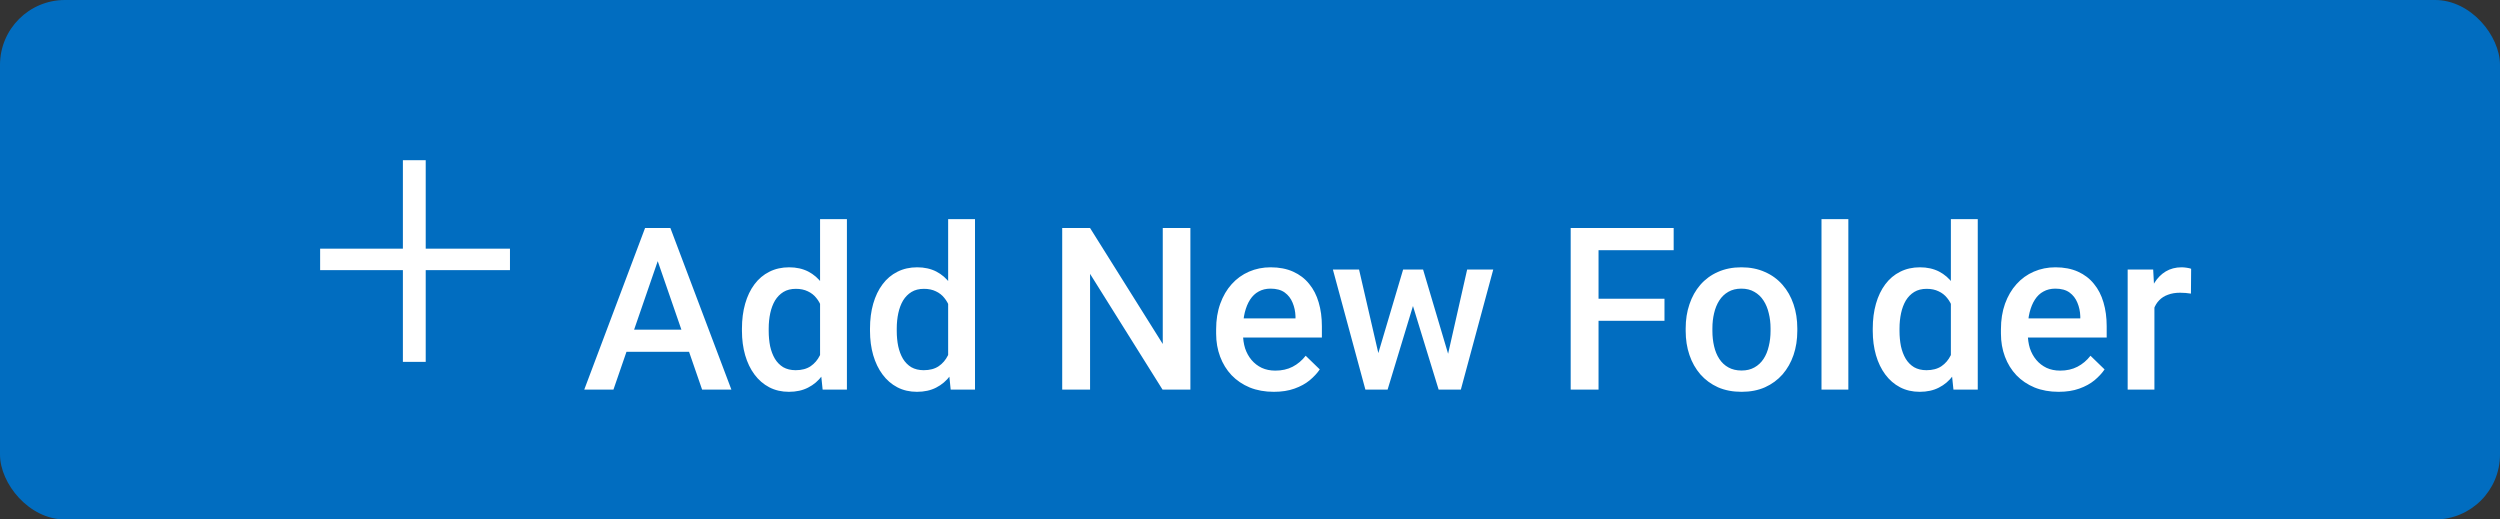
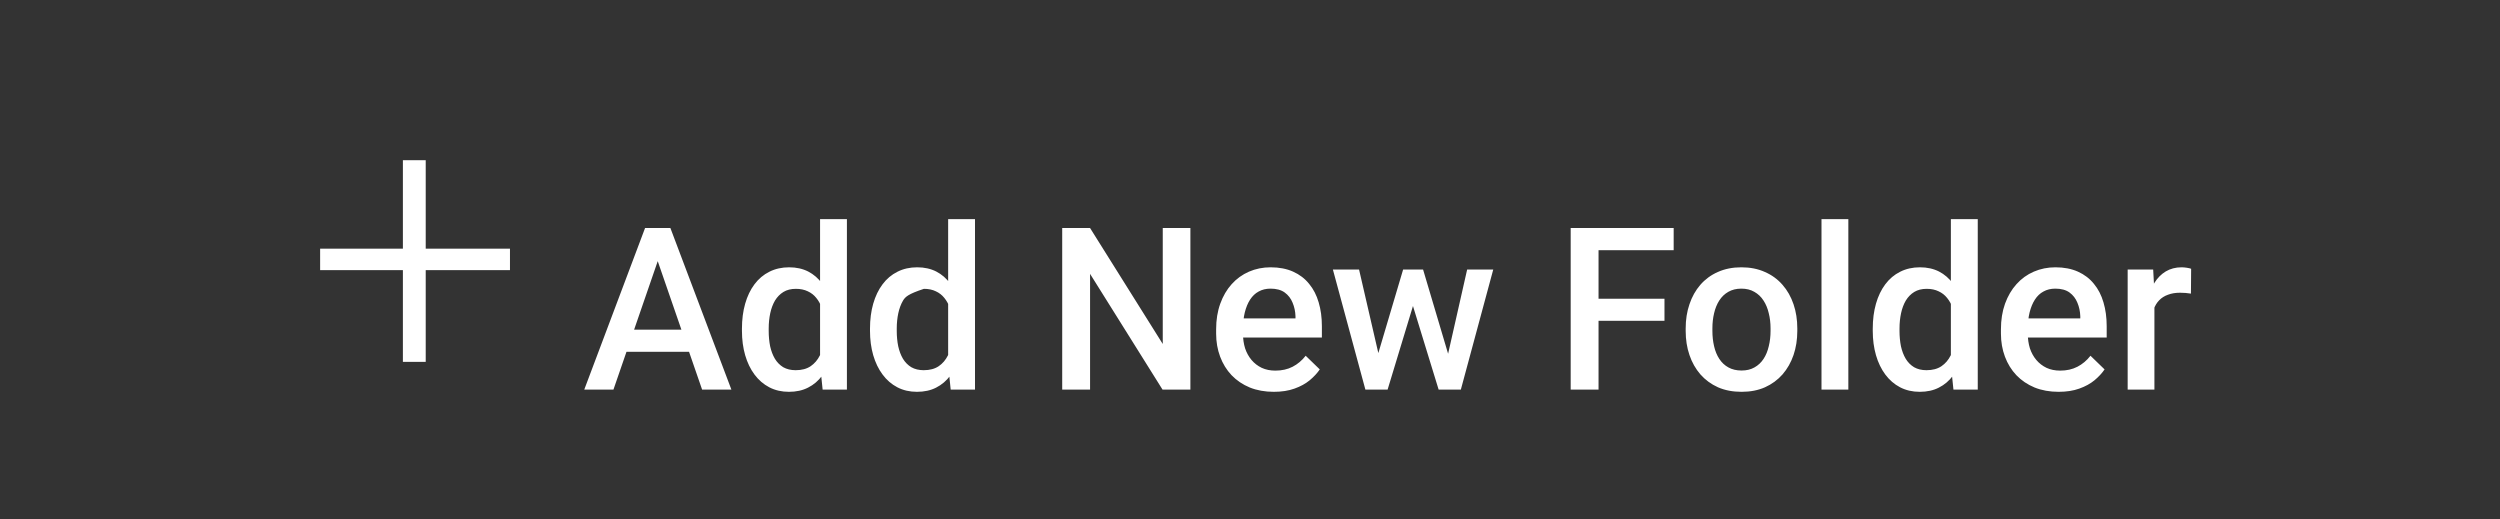
<svg xmlns="http://www.w3.org/2000/svg" width="77" height="16" viewBox="0 0 77 16" fill="none">
  <rect x="0" y="0" width="77" height="16" fill="#333333" stroke="none" />
-   <rect width="77" height="16" rx="2" fill="#016DC0" />
-   <path d="M15.707 7.658V8.32H9.86V7.658H15.707ZM13.112 4.934V11.145H12.409V4.934H13.112ZM20.381 7.687L18.894 12H17.995L19.868 7.023H20.442L20.381 7.687ZM21.625 12L20.135 7.687L20.07 7.023H20.648L22.527 12H21.625ZM21.553 10.154V10.835H18.846V10.154H21.553ZM25.258 11.234V6.75H26.085V12H25.337L25.258 11.234ZM22.852 10.192V10.12C22.852 9.84 22.885 9.585 22.951 9.354C23.017 9.122 23.113 8.923 23.238 8.756C23.364 8.588 23.516 8.459 23.696 8.37C23.876 8.279 24.079 8.233 24.305 8.233C24.528 8.233 24.724 8.277 24.893 8.363C25.061 8.45 25.205 8.574 25.323 8.736C25.442 8.895 25.536 9.087 25.607 9.31C25.678 9.531 25.728 9.777 25.757 10.048V10.277C25.728 10.542 25.678 10.783 25.607 11.002C25.536 11.221 25.442 11.41 25.323 11.569C25.205 11.729 25.06 11.852 24.889 11.938C24.721 12.025 24.523 12.068 24.298 12.068C24.075 12.068 23.873 12.022 23.693 11.928C23.515 11.835 23.364 11.704 23.238 11.535C23.113 11.367 23.017 11.168 22.951 10.94C22.885 10.71 22.852 10.461 22.852 10.192ZM23.676 10.12V10.192C23.676 10.361 23.691 10.518 23.72 10.664C23.752 10.809 23.801 10.938 23.867 11.05C23.933 11.159 24.019 11.246 24.123 11.31C24.231 11.371 24.358 11.402 24.506 11.402C24.693 11.402 24.847 11.361 24.968 11.279C25.088 11.197 25.183 11.086 25.252 10.947C25.322 10.806 25.37 10.649 25.395 10.476V9.857C25.381 9.722 25.353 9.597 25.31 9.481C25.269 9.365 25.213 9.263 25.142 9.177C25.072 9.088 24.984 9.02 24.879 8.972C24.776 8.922 24.654 8.896 24.513 8.896C24.363 8.896 24.235 8.928 24.13 8.992C24.026 9.056 23.939 9.144 23.871 9.255C23.805 9.367 23.756 9.497 23.724 9.645C23.692 9.793 23.676 9.951 23.676 10.12ZM29.203 11.234V6.75H30.03V12H29.281L29.203 11.234ZM26.796 10.192V10.12C26.796 9.84 26.829 9.585 26.895 9.354C26.962 9.122 27.057 8.923 27.183 8.756C27.308 8.588 27.461 8.459 27.641 8.37C27.821 8.279 28.023 8.233 28.249 8.233C28.472 8.233 28.668 8.277 28.837 8.363C29.006 8.45 29.149 8.574 29.268 8.736C29.386 8.895 29.481 9.087 29.551 9.31C29.622 9.531 29.672 9.777 29.702 10.048V10.277C29.672 10.542 29.622 10.783 29.551 11.002C29.481 11.221 29.386 11.41 29.268 11.569C29.149 11.729 29.004 11.852 28.834 11.938C28.665 12.025 28.468 12.068 28.242 12.068C28.019 12.068 27.817 12.022 27.637 11.928C27.459 11.835 27.308 11.704 27.183 11.535C27.057 11.367 26.962 11.168 26.895 10.94C26.829 10.71 26.796 10.461 26.796 10.192ZM27.62 10.12V10.192C27.62 10.361 27.635 10.518 27.665 10.664C27.697 10.809 27.745 10.938 27.811 11.05C27.878 11.159 27.963 11.246 28.068 11.31C28.175 11.371 28.303 11.402 28.451 11.402C28.637 11.402 28.791 11.361 28.912 11.279C29.033 11.197 29.127 11.086 29.196 10.947C29.266 10.806 29.314 10.649 29.339 10.476V9.857C29.326 9.722 29.297 9.597 29.254 9.481C29.213 9.365 29.157 9.263 29.086 9.177C29.016 9.088 28.928 9.02 28.823 8.972C28.721 8.922 28.599 8.896 28.457 8.896C28.307 8.896 28.18 8.928 28.075 8.992C27.97 9.056 27.883 9.144 27.815 9.255C27.749 9.367 27.7 9.497 27.668 9.645C27.636 9.793 27.62 9.951 27.62 10.12ZM36.664 7.023V12H35.806L33.574 8.435V12H32.716V7.023H33.574L35.813 10.595V7.023H36.664ZM39.234 12.068C38.961 12.068 38.714 12.024 38.493 11.935C38.274 11.844 38.087 11.717 37.932 11.556C37.779 11.394 37.662 11.204 37.58 10.985C37.498 10.766 37.457 10.53 37.457 10.277V10.141C37.457 9.851 37.499 9.589 37.584 9.354C37.668 9.12 37.785 8.919 37.935 8.753C38.086 8.584 38.264 8.456 38.469 8.367C38.674 8.278 38.896 8.233 39.135 8.233C39.4 8.233 39.631 8.278 39.829 8.367C40.027 8.456 40.191 8.581 40.321 8.743C40.453 8.902 40.551 9.092 40.615 9.313C40.681 9.535 40.714 9.778 40.714 10.045V10.397H37.857V9.806H39.901V9.741C39.896 9.593 39.867 9.454 39.812 9.324C39.76 9.194 39.679 9.089 39.569 9.009C39.46 8.93 39.314 8.89 39.132 8.89C38.995 8.89 38.873 8.919 38.766 8.979C38.661 9.035 38.574 9.119 38.503 9.228C38.432 9.337 38.378 9.47 38.339 9.625C38.302 9.777 38.284 9.949 38.284 10.141V10.277C38.284 10.439 38.306 10.589 38.349 10.729C38.395 10.865 38.461 10.985 38.547 11.087C38.634 11.19 38.739 11.271 38.862 11.33C38.985 11.387 39.125 11.415 39.282 11.415C39.48 11.415 39.657 11.376 39.812 11.296C39.967 11.216 40.101 11.103 40.215 10.957L40.649 11.378C40.57 11.494 40.466 11.606 40.338 11.713C40.211 11.818 40.055 11.903 39.87 11.969C39.688 12.035 39.476 12.068 39.234 12.068ZM42.362 11.18L43.216 8.302H43.743L43.599 9.163L42.738 12H42.266L42.362 11.18ZM41.859 8.302L42.526 11.193L42.581 12H42.054L41.053 8.302H41.859ZM44.542 11.159L45.188 8.302H45.992L44.994 12H44.467L44.542 11.159ZM43.831 8.302L44.676 11.146L44.782 12H44.31L43.438 9.16L43.295 8.302H43.831ZM49.235 7.023V12H48.377V7.023H49.235ZM51.266 9.201V9.881H49.017V9.201H51.266ZM51.549 7.023V7.707H49.017V7.023H51.549ZM51.919 10.192V10.113C51.919 9.847 51.957 9.599 52.035 9.372C52.112 9.141 52.224 8.942 52.37 8.773C52.518 8.603 52.698 8.47 52.91 8.377C53.124 8.281 53.365 8.233 53.634 8.233C53.905 8.233 54.147 8.281 54.359 8.377C54.573 8.47 54.754 8.603 54.902 8.773C55.05 8.942 55.163 9.141 55.241 9.372C55.318 9.599 55.357 9.847 55.357 10.113V10.192C55.357 10.459 55.318 10.706 55.241 10.934C55.163 11.162 55.05 11.361 54.902 11.532C54.754 11.7 54.574 11.832 54.362 11.928C54.15 12.022 53.91 12.068 53.641 12.068C53.37 12.068 53.127 12.022 52.913 11.928C52.701 11.832 52.521 11.7 52.373 11.532C52.225 11.361 52.112 11.162 52.035 10.934C51.957 10.706 51.919 10.459 51.919 10.192ZM52.742 10.113V10.192C52.742 10.358 52.759 10.515 52.794 10.664C52.828 10.812 52.881 10.942 52.954 11.053C53.027 11.165 53.12 11.253 53.234 11.316C53.348 11.38 53.484 11.412 53.641 11.412C53.794 11.412 53.926 11.38 54.038 11.316C54.151 11.253 54.245 11.165 54.318 11.053C54.391 10.942 54.444 10.812 54.478 10.664C54.515 10.515 54.533 10.358 54.533 10.192V10.113C54.533 9.949 54.515 9.794 54.478 9.648C54.444 9.5 54.39 9.369 54.315 9.255C54.242 9.141 54.148 9.053 54.034 8.989C53.922 8.923 53.789 8.89 53.634 8.89C53.479 8.89 53.345 8.923 53.231 8.989C53.119 9.053 53.027 9.141 52.954 9.255C52.881 9.369 52.828 9.5 52.794 9.648C52.759 9.794 52.742 9.949 52.742 10.113ZM56.929 6.75V12H56.102V6.75H56.929ZM60.087 11.234V6.75H60.915V12H60.166L60.087 11.234ZM57.681 10.192V10.12C57.681 9.84 57.714 9.585 57.78 9.354C57.846 9.122 57.942 8.923 58.067 8.756C58.193 8.588 58.345 8.459 58.525 8.37C58.705 8.279 58.908 8.233 59.134 8.233C59.357 8.233 59.553 8.277 59.722 8.363C59.89 8.45 60.034 8.574 60.152 8.736C60.271 8.895 60.365 9.087 60.436 9.31C60.507 9.531 60.557 9.777 60.586 10.048V10.277C60.557 10.542 60.507 10.783 60.436 11.002C60.365 11.221 60.271 11.41 60.152 11.569C60.034 11.729 59.889 11.852 59.718 11.938C59.55 12.025 59.352 12.068 59.127 12.068C58.904 12.068 58.702 12.022 58.522 11.928C58.344 11.835 58.193 11.704 58.067 11.535C57.942 11.367 57.846 11.168 57.78 10.94C57.714 10.71 57.681 10.461 57.681 10.192ZM58.505 10.12V10.192C58.505 10.361 58.52 10.518 58.549 10.664C58.581 10.809 58.63 10.938 58.696 11.05C58.762 11.159 58.848 11.246 58.953 11.31C59.06 11.371 59.187 11.402 59.335 11.402C59.522 11.402 59.676 11.361 59.797 11.279C59.918 11.197 60.012 11.086 60.081 10.947C60.151 10.806 60.199 10.649 60.224 10.476V9.857C60.21 9.722 60.182 9.597 60.139 9.481C60.098 9.365 60.042 9.263 59.971 9.177C59.901 9.088 59.813 9.02 59.708 8.972C59.605 8.922 59.484 8.896 59.342 8.896C59.192 8.896 59.064 8.928 58.959 8.992C58.855 9.056 58.768 9.144 58.7 9.255C58.634 9.367 58.585 9.497 58.553 9.645C58.521 9.793 58.505 9.951 58.505 10.12ZM63.406 12.068C63.133 12.068 62.886 12.024 62.665 11.935C62.446 11.844 62.259 11.717 62.104 11.556C61.951 11.394 61.834 11.204 61.752 10.985C61.67 10.766 61.629 10.53 61.629 10.277V10.141C61.629 9.851 61.671 9.589 61.755 9.354C61.84 9.12 61.957 8.919 62.107 8.753C62.258 8.584 62.435 8.456 62.641 8.367C62.846 8.278 63.068 8.233 63.307 8.233C63.572 8.233 63.803 8.278 64.001 8.367C64.199 8.456 64.363 8.581 64.493 8.743C64.625 8.902 64.723 9.092 64.787 9.313C64.853 9.535 64.886 9.778 64.886 10.045V10.397H62.029V9.806H64.073V9.741C64.068 9.593 64.039 9.454 63.984 9.324C63.931 9.194 63.851 9.089 63.741 9.009C63.632 8.93 63.486 8.89 63.304 8.89C63.167 8.89 63.045 8.919 62.938 8.979C62.833 9.035 62.745 9.119 62.675 9.228C62.604 9.337 62.55 9.47 62.511 9.625C62.474 9.777 62.456 9.949 62.456 10.141V10.277C62.456 10.439 62.478 10.589 62.521 10.729C62.567 10.865 62.633 10.985 62.719 11.087C62.806 11.19 62.911 11.271 63.034 11.33C63.157 11.387 63.297 11.415 63.454 11.415C63.652 11.415 63.829 11.376 63.984 11.296C64.139 11.216 64.273 11.103 64.387 10.957L64.821 11.378C64.742 11.494 64.638 11.606 64.51 11.713C64.383 11.818 64.227 11.903 64.042 11.969C63.86 12.035 63.648 12.068 63.406 12.068ZM66.356 9.006V12H65.532V8.302H66.318L66.356 9.006ZM67.487 8.278L67.481 9.043C67.43 9.034 67.376 9.028 67.316 9.023C67.259 9.018 67.203 9.016 67.145 9.016C67.004 9.016 66.88 9.037 66.773 9.078C66.666 9.116 66.576 9.173 66.503 9.249C66.432 9.321 66.378 9.41 66.339 9.515C66.3 9.62 66.277 9.737 66.27 9.867L66.082 9.881C66.082 9.648 66.105 9.433 66.151 9.235C66.197 9.037 66.265 8.862 66.356 8.712C66.449 8.562 66.566 8.444 66.705 8.36C66.846 8.276 67.009 8.233 67.193 8.233C67.243 8.233 67.297 8.238 67.354 8.247C67.413 8.256 67.458 8.266 67.487 8.278Z" fill="white" />
+   <path d="M15.707 7.658V8.32H9.86V7.658H15.707ZM13.112 4.934V11.145H12.409V4.934H13.112ZM20.381 7.687L18.894 12H17.995L19.868 7.023H20.442L20.381 7.687ZM21.625 12L20.135 7.687L20.07 7.023H20.648L22.527 12H21.625ZM21.553 10.154V10.835H18.846V10.154H21.553ZM25.258 11.234V6.75H26.085V12H25.337L25.258 11.234ZM22.852 10.192V10.12C22.852 9.84 22.885 9.585 22.951 9.354C23.017 9.122 23.113 8.923 23.238 8.756C23.364 8.588 23.516 8.459 23.696 8.37C23.876 8.279 24.079 8.233 24.305 8.233C24.528 8.233 24.724 8.277 24.893 8.363C25.061 8.45 25.205 8.574 25.323 8.736C25.442 8.895 25.536 9.087 25.607 9.31C25.678 9.531 25.728 9.777 25.757 10.048V10.277C25.728 10.542 25.678 10.783 25.607 11.002C25.536 11.221 25.442 11.41 25.323 11.569C25.205 11.729 25.06 11.852 24.889 11.938C24.721 12.025 24.523 12.068 24.298 12.068C24.075 12.068 23.873 12.022 23.693 11.928C23.515 11.835 23.364 11.704 23.238 11.535C23.113 11.367 23.017 11.168 22.951 10.94C22.885 10.71 22.852 10.461 22.852 10.192ZM23.676 10.12V10.192C23.676 10.361 23.691 10.518 23.72 10.664C23.752 10.809 23.801 10.938 23.867 11.05C23.933 11.159 24.019 11.246 24.123 11.31C24.231 11.371 24.358 11.402 24.506 11.402C24.693 11.402 24.847 11.361 24.968 11.279C25.088 11.197 25.183 11.086 25.252 10.947C25.322 10.806 25.37 10.649 25.395 10.476V9.857C25.381 9.722 25.353 9.597 25.31 9.481C25.269 9.365 25.213 9.263 25.142 9.177C25.072 9.088 24.984 9.02 24.879 8.972C24.776 8.922 24.654 8.896 24.513 8.896C24.363 8.896 24.235 8.928 24.13 8.992C24.026 9.056 23.939 9.144 23.871 9.255C23.805 9.367 23.756 9.497 23.724 9.645C23.692 9.793 23.676 9.951 23.676 10.12ZM29.203 11.234V6.75H30.03V12H29.281L29.203 11.234ZM26.796 10.192V10.12C26.796 9.84 26.829 9.585 26.895 9.354C26.962 9.122 27.057 8.923 27.183 8.756C27.308 8.588 27.461 8.459 27.641 8.37C27.821 8.279 28.023 8.233 28.249 8.233C28.472 8.233 28.668 8.277 28.837 8.363C29.006 8.45 29.149 8.574 29.268 8.736C29.386 8.895 29.481 9.087 29.551 9.31C29.622 9.531 29.672 9.777 29.702 10.048V10.277C29.672 10.542 29.622 10.783 29.551 11.002C29.481 11.221 29.386 11.41 29.268 11.569C29.149 11.729 29.004 11.852 28.834 11.938C28.665 12.025 28.468 12.068 28.242 12.068C28.019 12.068 27.817 12.022 27.637 11.928C27.459 11.835 27.308 11.704 27.183 11.535C27.057 11.367 26.962 11.168 26.895 10.94C26.829 10.71 26.796 10.461 26.796 10.192ZM27.62 10.12V10.192C27.62 10.361 27.635 10.518 27.665 10.664C27.697 10.809 27.745 10.938 27.811 11.05C27.878 11.159 27.963 11.246 28.068 11.31C28.175 11.371 28.303 11.402 28.451 11.402C28.637 11.402 28.791 11.361 28.912 11.279C29.033 11.197 29.127 11.086 29.196 10.947C29.266 10.806 29.314 10.649 29.339 10.476V9.857C29.326 9.722 29.297 9.597 29.254 9.481C29.213 9.365 29.157 9.263 29.086 9.177C29.016 9.088 28.928 9.02 28.823 8.972C28.721 8.922 28.599 8.896 28.457 8.896C27.97 9.056 27.883 9.144 27.815 9.255C27.749 9.367 27.7 9.497 27.668 9.645C27.636 9.793 27.62 9.951 27.62 10.12ZM36.664 7.023V12H35.806L33.574 8.435V12H32.716V7.023H33.574L35.813 10.595V7.023H36.664ZM39.234 12.068C38.961 12.068 38.714 12.024 38.493 11.935C38.274 11.844 38.087 11.717 37.932 11.556C37.779 11.394 37.662 11.204 37.58 10.985C37.498 10.766 37.457 10.53 37.457 10.277V10.141C37.457 9.851 37.499 9.589 37.584 9.354C37.668 9.12 37.785 8.919 37.935 8.753C38.086 8.584 38.264 8.456 38.469 8.367C38.674 8.278 38.896 8.233 39.135 8.233C39.4 8.233 39.631 8.278 39.829 8.367C40.027 8.456 40.191 8.581 40.321 8.743C40.453 8.902 40.551 9.092 40.615 9.313C40.681 9.535 40.714 9.778 40.714 10.045V10.397H37.857V9.806H39.901V9.741C39.896 9.593 39.867 9.454 39.812 9.324C39.76 9.194 39.679 9.089 39.569 9.009C39.46 8.93 39.314 8.89 39.132 8.89C38.995 8.89 38.873 8.919 38.766 8.979C38.661 9.035 38.574 9.119 38.503 9.228C38.432 9.337 38.378 9.47 38.339 9.625C38.302 9.777 38.284 9.949 38.284 10.141V10.277C38.284 10.439 38.306 10.589 38.349 10.729C38.395 10.865 38.461 10.985 38.547 11.087C38.634 11.19 38.739 11.271 38.862 11.33C38.985 11.387 39.125 11.415 39.282 11.415C39.48 11.415 39.657 11.376 39.812 11.296C39.967 11.216 40.101 11.103 40.215 10.957L40.649 11.378C40.57 11.494 40.466 11.606 40.338 11.713C40.211 11.818 40.055 11.903 39.87 11.969C39.688 12.035 39.476 12.068 39.234 12.068ZM42.362 11.18L43.216 8.302H43.743L43.599 9.163L42.738 12H42.266L42.362 11.18ZM41.859 8.302L42.526 11.193L42.581 12H42.054L41.053 8.302H41.859ZM44.542 11.159L45.188 8.302H45.992L44.994 12H44.467L44.542 11.159ZM43.831 8.302L44.676 11.146L44.782 12H44.31L43.438 9.16L43.295 8.302H43.831ZM49.235 7.023V12H48.377V7.023H49.235ZM51.266 9.201V9.881H49.017V9.201H51.266ZM51.549 7.023V7.707H49.017V7.023H51.549ZM51.919 10.192V10.113C51.919 9.847 51.957 9.599 52.035 9.372C52.112 9.141 52.224 8.942 52.37 8.773C52.518 8.603 52.698 8.47 52.91 8.377C53.124 8.281 53.365 8.233 53.634 8.233C53.905 8.233 54.147 8.281 54.359 8.377C54.573 8.47 54.754 8.603 54.902 8.773C55.05 8.942 55.163 9.141 55.241 9.372C55.318 9.599 55.357 9.847 55.357 10.113V10.192C55.357 10.459 55.318 10.706 55.241 10.934C55.163 11.162 55.05 11.361 54.902 11.532C54.754 11.7 54.574 11.832 54.362 11.928C54.15 12.022 53.91 12.068 53.641 12.068C53.37 12.068 53.127 12.022 52.913 11.928C52.701 11.832 52.521 11.7 52.373 11.532C52.225 11.361 52.112 11.162 52.035 10.934C51.957 10.706 51.919 10.459 51.919 10.192ZM52.742 10.113V10.192C52.742 10.358 52.759 10.515 52.794 10.664C52.828 10.812 52.881 10.942 52.954 11.053C53.027 11.165 53.12 11.253 53.234 11.316C53.348 11.38 53.484 11.412 53.641 11.412C53.794 11.412 53.926 11.38 54.038 11.316C54.151 11.253 54.245 11.165 54.318 11.053C54.391 10.942 54.444 10.812 54.478 10.664C54.515 10.515 54.533 10.358 54.533 10.192V10.113C54.533 9.949 54.515 9.794 54.478 9.648C54.444 9.5 54.39 9.369 54.315 9.255C54.242 9.141 54.148 9.053 54.034 8.989C53.922 8.923 53.789 8.89 53.634 8.89C53.479 8.89 53.345 8.923 53.231 8.989C53.119 9.053 53.027 9.141 52.954 9.255C52.881 9.369 52.828 9.5 52.794 9.648C52.759 9.794 52.742 9.949 52.742 10.113ZM56.929 6.75V12H56.102V6.75H56.929ZM60.087 11.234V6.75H60.915V12H60.166L60.087 11.234ZM57.681 10.192V10.12C57.681 9.84 57.714 9.585 57.78 9.354C57.846 9.122 57.942 8.923 58.067 8.756C58.193 8.588 58.345 8.459 58.525 8.37C58.705 8.279 58.908 8.233 59.134 8.233C59.357 8.233 59.553 8.277 59.722 8.363C59.89 8.45 60.034 8.574 60.152 8.736C60.271 8.895 60.365 9.087 60.436 9.31C60.507 9.531 60.557 9.777 60.586 10.048V10.277C60.557 10.542 60.507 10.783 60.436 11.002C60.365 11.221 60.271 11.41 60.152 11.569C60.034 11.729 59.889 11.852 59.718 11.938C59.55 12.025 59.352 12.068 59.127 12.068C58.904 12.068 58.702 12.022 58.522 11.928C58.344 11.835 58.193 11.704 58.067 11.535C57.942 11.367 57.846 11.168 57.78 10.94C57.714 10.71 57.681 10.461 57.681 10.192ZM58.505 10.12V10.192C58.505 10.361 58.52 10.518 58.549 10.664C58.581 10.809 58.63 10.938 58.696 11.05C58.762 11.159 58.848 11.246 58.953 11.31C59.06 11.371 59.187 11.402 59.335 11.402C59.522 11.402 59.676 11.361 59.797 11.279C59.918 11.197 60.012 11.086 60.081 10.947C60.151 10.806 60.199 10.649 60.224 10.476V9.857C60.21 9.722 60.182 9.597 60.139 9.481C60.098 9.365 60.042 9.263 59.971 9.177C59.901 9.088 59.813 9.02 59.708 8.972C59.605 8.922 59.484 8.896 59.342 8.896C59.192 8.896 59.064 8.928 58.959 8.992C58.855 9.056 58.768 9.144 58.7 9.255C58.634 9.367 58.585 9.497 58.553 9.645C58.521 9.793 58.505 9.951 58.505 10.12ZM63.406 12.068C63.133 12.068 62.886 12.024 62.665 11.935C62.446 11.844 62.259 11.717 62.104 11.556C61.951 11.394 61.834 11.204 61.752 10.985C61.67 10.766 61.629 10.53 61.629 10.277V10.141C61.629 9.851 61.671 9.589 61.755 9.354C61.84 9.12 61.957 8.919 62.107 8.753C62.258 8.584 62.435 8.456 62.641 8.367C62.846 8.278 63.068 8.233 63.307 8.233C63.572 8.233 63.803 8.278 64.001 8.367C64.199 8.456 64.363 8.581 64.493 8.743C64.625 8.902 64.723 9.092 64.787 9.313C64.853 9.535 64.886 9.778 64.886 10.045V10.397H62.029V9.806H64.073V9.741C64.068 9.593 64.039 9.454 63.984 9.324C63.931 9.194 63.851 9.089 63.741 9.009C63.632 8.93 63.486 8.89 63.304 8.89C63.167 8.89 63.045 8.919 62.938 8.979C62.833 9.035 62.745 9.119 62.675 9.228C62.604 9.337 62.55 9.47 62.511 9.625C62.474 9.777 62.456 9.949 62.456 10.141V10.277C62.456 10.439 62.478 10.589 62.521 10.729C62.567 10.865 62.633 10.985 62.719 11.087C62.806 11.19 62.911 11.271 63.034 11.33C63.157 11.387 63.297 11.415 63.454 11.415C63.652 11.415 63.829 11.376 63.984 11.296C64.139 11.216 64.273 11.103 64.387 10.957L64.821 11.378C64.742 11.494 64.638 11.606 64.51 11.713C64.383 11.818 64.227 11.903 64.042 11.969C63.86 12.035 63.648 12.068 63.406 12.068ZM66.356 9.006V12H65.532V8.302H66.318L66.356 9.006ZM67.487 8.278L67.481 9.043C67.43 9.034 67.376 9.028 67.316 9.023C67.259 9.018 67.203 9.016 67.145 9.016C67.004 9.016 66.88 9.037 66.773 9.078C66.666 9.116 66.576 9.173 66.503 9.249C66.432 9.321 66.378 9.41 66.339 9.515C66.3 9.62 66.277 9.737 66.27 9.867L66.082 9.881C66.082 9.648 66.105 9.433 66.151 9.235C66.197 9.037 66.265 8.862 66.356 8.712C66.449 8.562 66.566 8.444 66.705 8.36C66.846 8.276 67.009 8.233 67.193 8.233C67.243 8.233 67.297 8.238 67.354 8.247C67.413 8.256 67.458 8.266 67.487 8.278Z" fill="white" />
</svg>